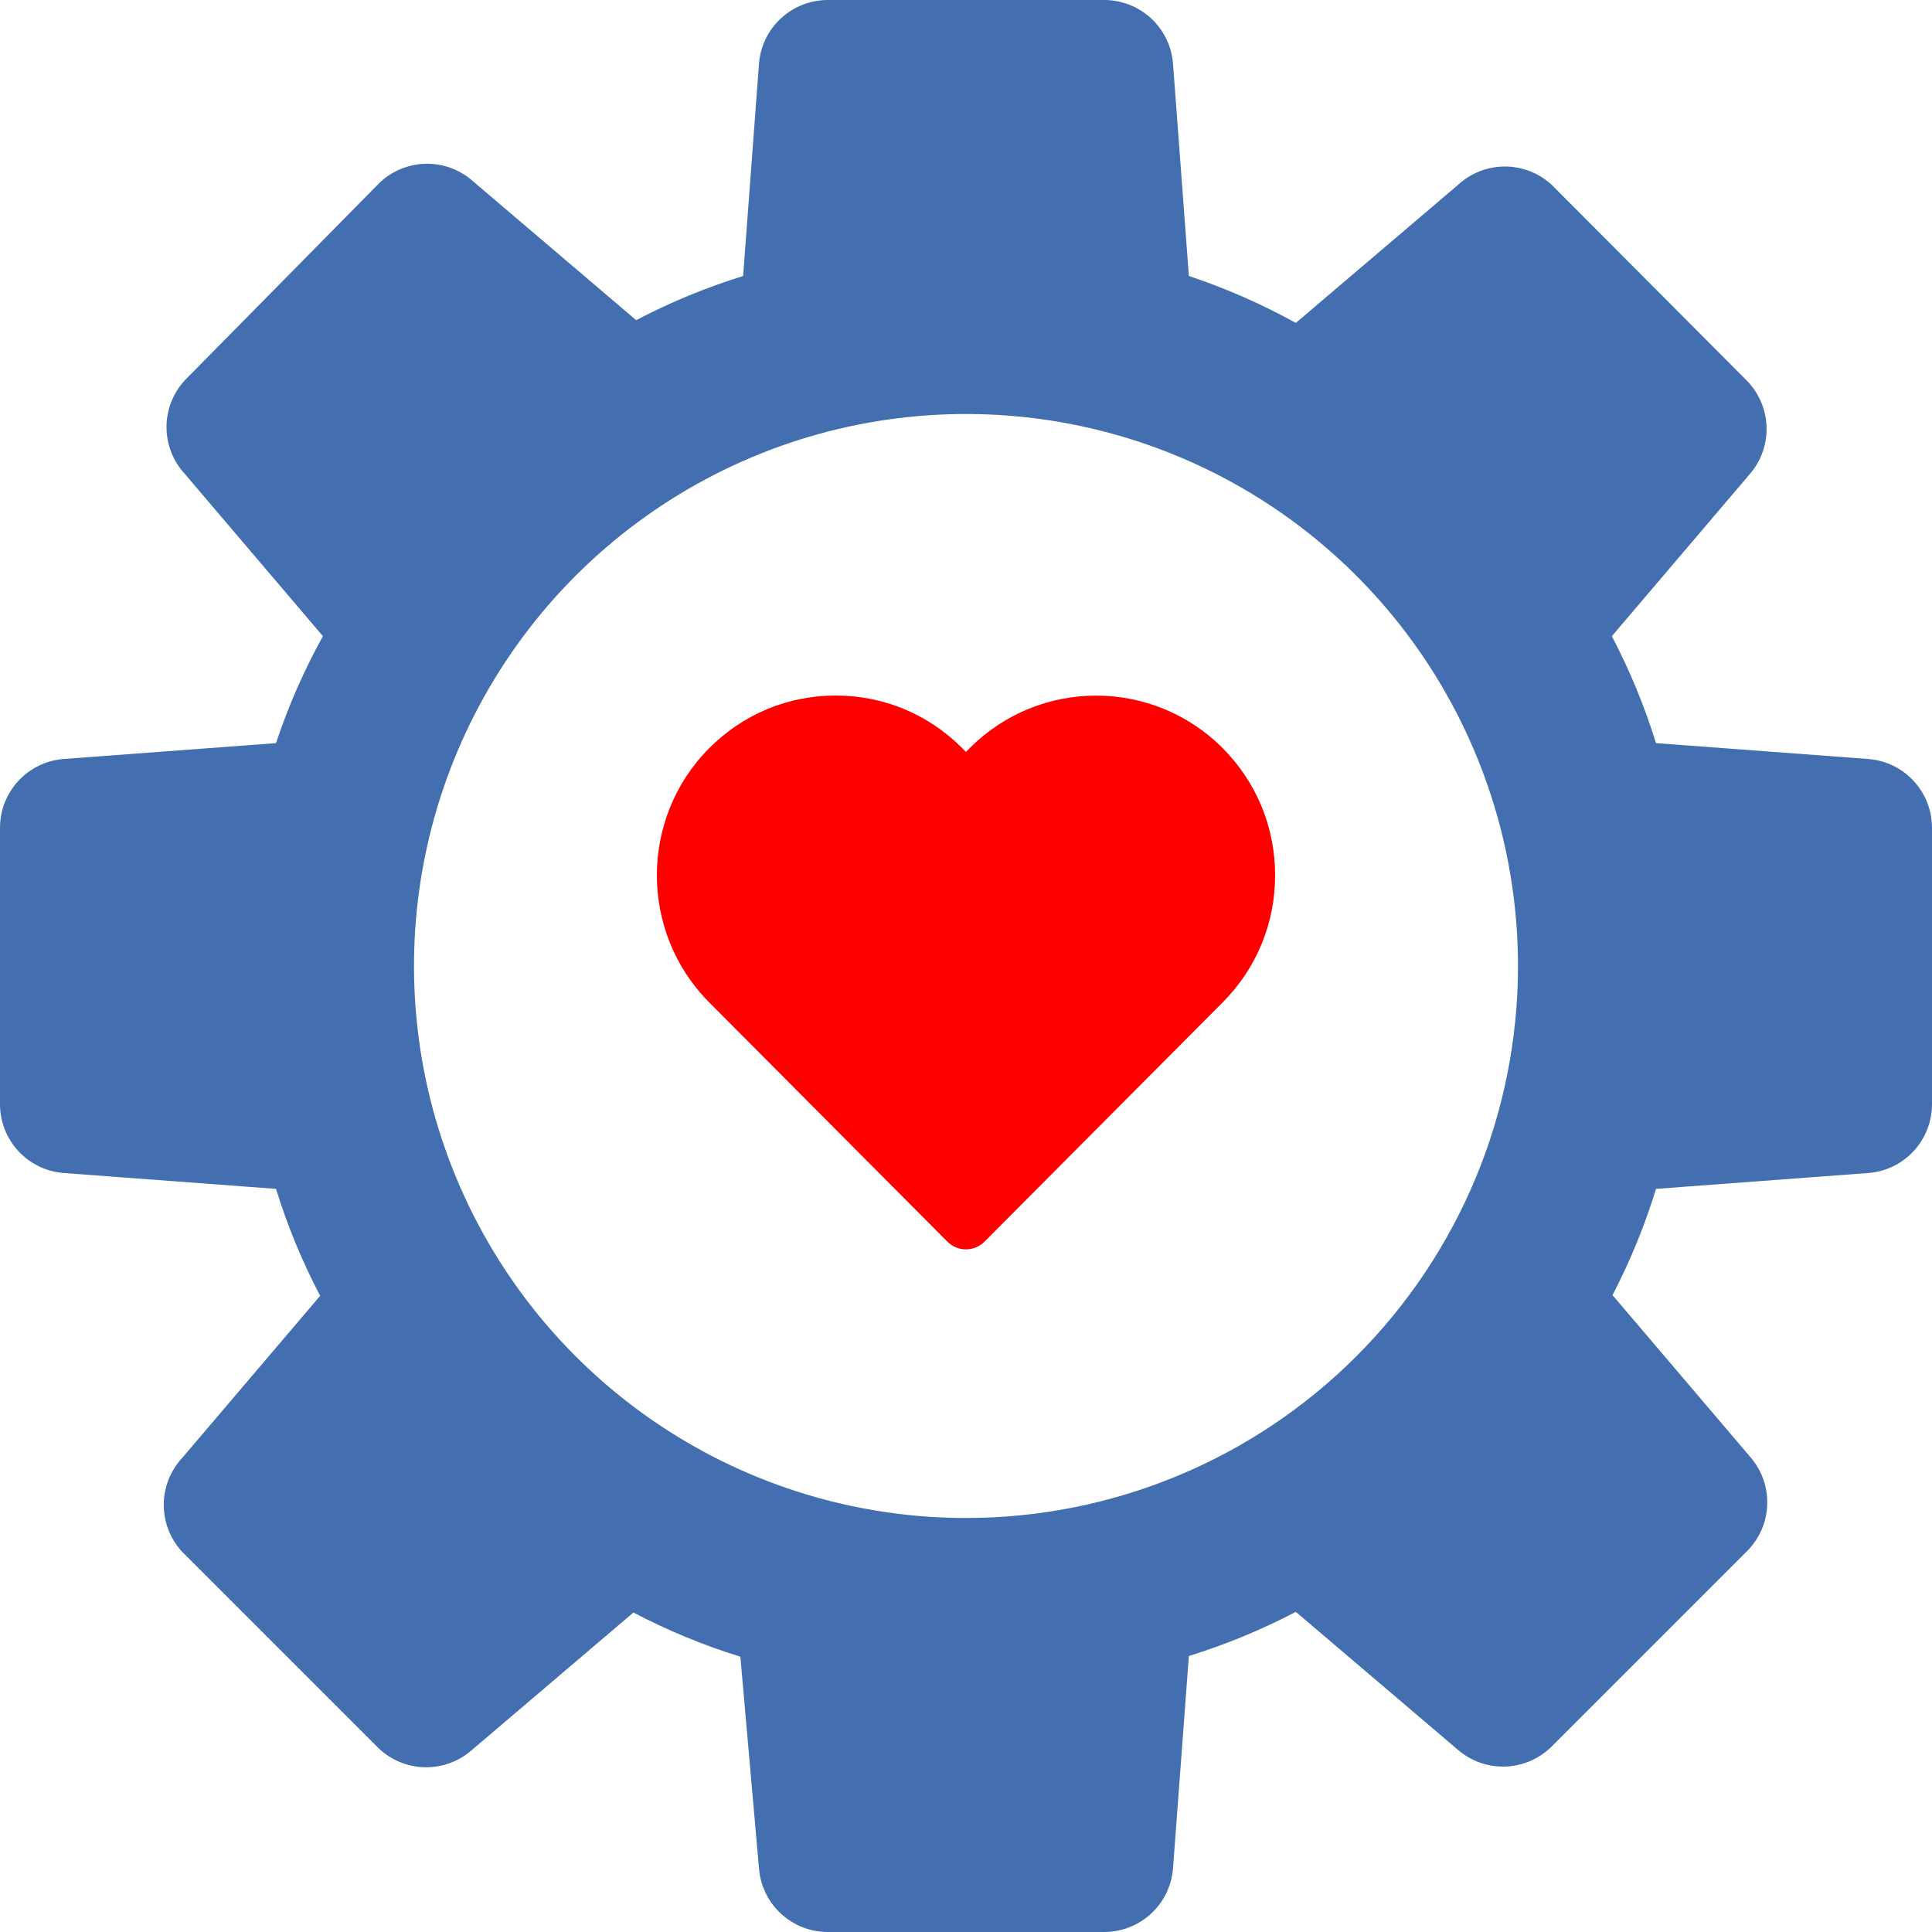
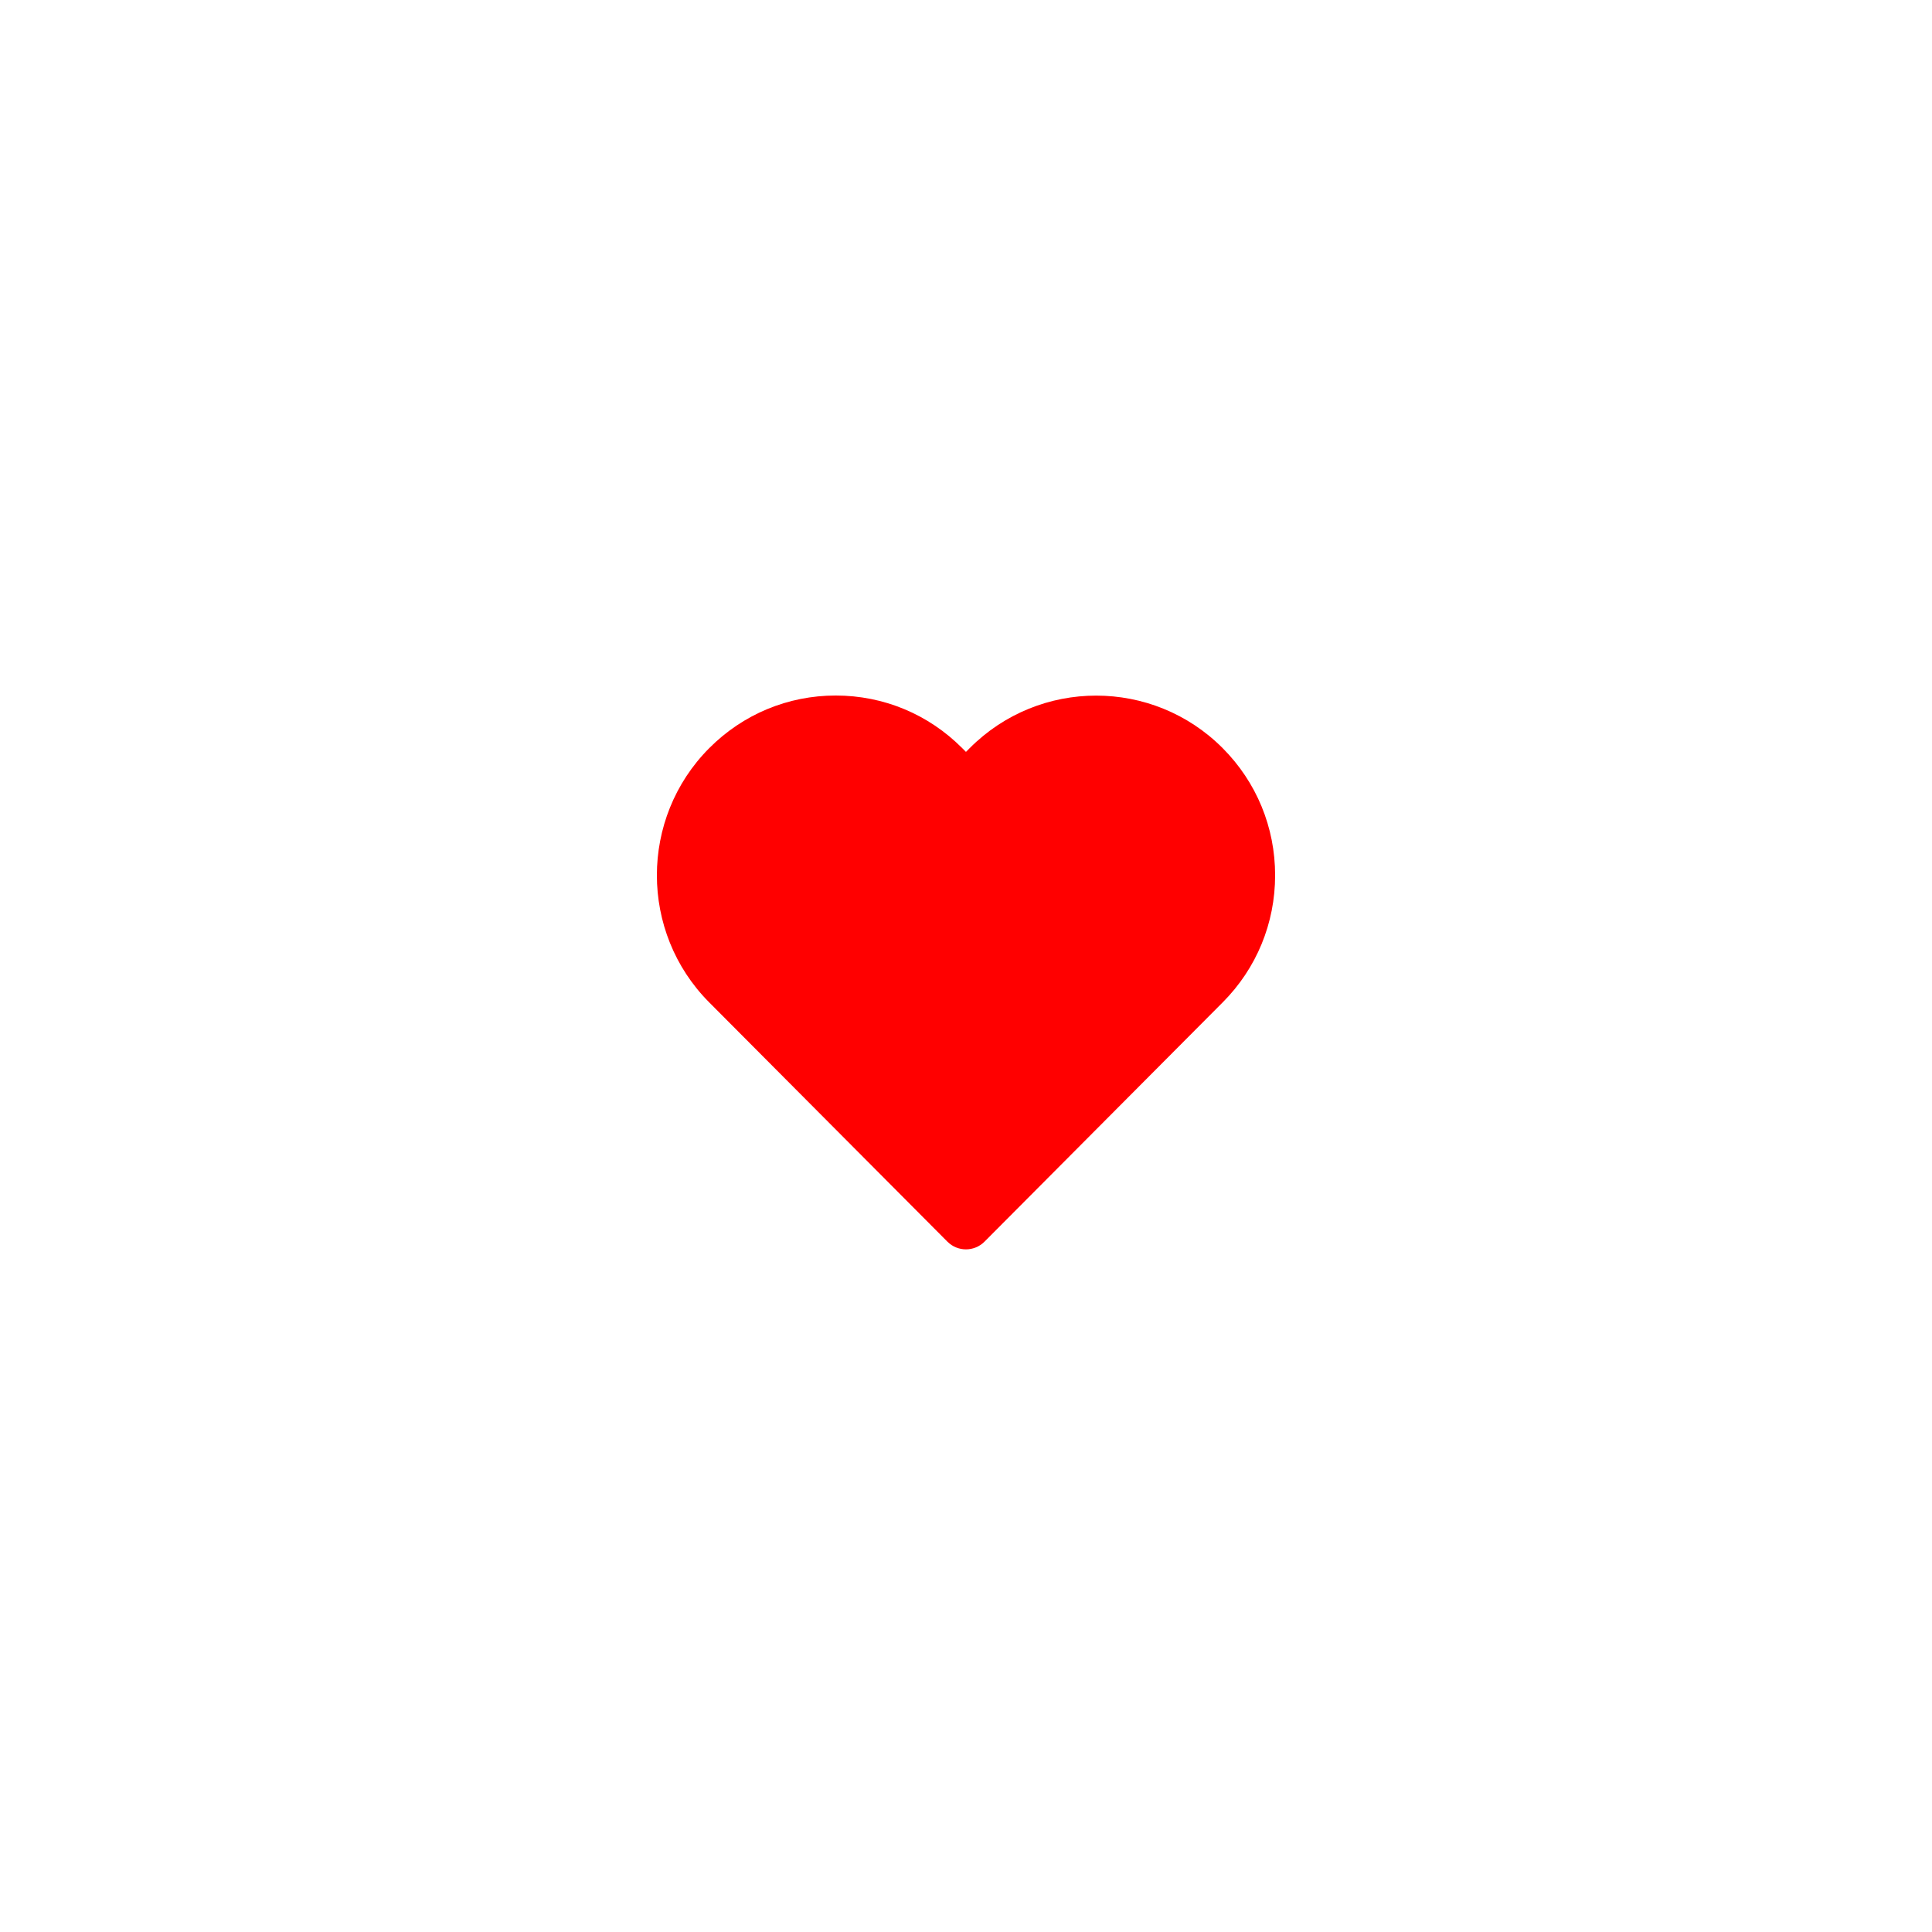
<svg xmlns="http://www.w3.org/2000/svg" width="150" height="150" viewBox="0 0 150 150" fill="none">
-   <path d="M145.071 58.929L128.571 57.696C127.684 54.83 126.537 52.05 125.143 49.393L135.857 36.804C136.74 35.78 137.203 34.459 137.154 33.108C137.104 31.757 136.545 30.474 135.589 29.518L120.482 14.357C119.492 13.438 118.19 12.928 116.839 12.928C115.488 12.928 114.187 13.438 113.196 14.357L100.607 25.071C97.957 23.604 95.178 22.385 92.304 21.429L91.071 4.929C90.963 3.583 90.352 2.328 89.359 1.415C88.365 0.501 87.064 -0.004 85.714 2.75416e-05H64.286C62.936 -0.004 61.635 0.501 60.642 1.415C59.648 2.328 59.036 3.583 58.929 4.929L57.696 21.429C54.83 22.316 52.05 23.463 49.393 24.857L36.804 14.143C35.813 13.224 34.512 12.714 33.161 12.714C31.81 12.714 30.509 13.224 29.518 14.143L14.357 29.518C13.438 30.509 12.928 31.81 12.928 33.161C12.928 34.512 13.438 35.813 14.357 36.804L25.071 49.393C23.604 52.043 22.385 54.822 21.429 57.696L4.929 58.929C3.583 59.036 2.328 59.648 1.415 60.642C0.501 61.635 -0.004 62.936 2.75416e-05 64.286V85.714C-0.004 87.064 0.501 88.365 1.415 89.359C2.328 90.352 3.583 90.963 4.929 91.071L21.429 92.304C22.316 95.17 23.463 97.95 24.857 100.607L14.143 113.196C13.224 114.187 12.714 115.488 12.714 116.839C12.714 118.19 13.224 119.492 14.143 120.482L29.304 135.643C30.26 136.599 31.543 137.158 32.894 137.207C34.245 137.257 35.565 136.794 36.589 135.911L49.179 125.196C51.836 126.59 54.615 127.738 57.482 128.625L58.929 145.071C59.036 146.417 59.648 147.672 60.642 148.585C61.635 149.499 62.936 150.004 64.286 150H85.714C87.064 150.004 88.365 149.499 89.359 148.585C90.352 147.672 90.963 146.417 91.071 145.071L92.304 128.571C95.17 127.684 97.95 126.537 100.607 125.143L113.196 135.857C114.22 136.74 115.541 137.203 116.892 137.154C118.243 137.104 119.526 136.545 120.482 135.589L135.643 120.429C136.599 119.472 137.158 118.19 137.207 116.838C137.257 115.487 136.794 114.167 135.911 113.143L125.196 100.554C126.569 97.911 127.698 95.15 128.571 92.304L145.071 91.071C146.417 90.963 147.672 90.352 148.585 89.359C149.499 88.365 150.004 87.064 150 85.714V64.286C150.004 62.936 149.499 61.635 148.585 60.642C147.672 59.648 146.417 59.036 145.071 58.929ZM75 117.857C66.524 117.857 58.238 115.344 51.19 110.634C44.142 105.925 38.649 99.232 35.405 91.401C32.161 83.57 31.313 74.953 32.966 66.639C34.62 58.325 38.702 50.689 44.695 44.695C50.689 38.702 58.325 34.62 66.639 32.966C74.953 31.313 83.57 32.161 91.401 35.405C99.232 38.649 105.925 44.142 110.634 51.19C115.344 58.238 117.857 66.524 117.857 75C117.857 86.366 113.342 97.267 105.305 105.305C97.267 113.342 86.366 117.857 75 117.857Z" fill="#436EAF" />
  <path d="M99 67.956C99 71.684 97.555 75.189 94.93 77.824L76.437 96.401C76.04 96.8 75.518 97 74.996 97C74.474 97 73.952 96.8 73.555 96.401L55.062 77.824C49.646 72.384 49.646 63.529 55.062 58.088C57.687 55.452 61.175 54 64.886 54C68.597 54 72.085 55.452 74.709 58.088L74.997 58.377L75.284 58.088C80.701 52.647 89.514 52.647 94.93 58.088C97.555 60.724 99 64.228 99 67.956Z" fill="#FF0000" />
</svg>